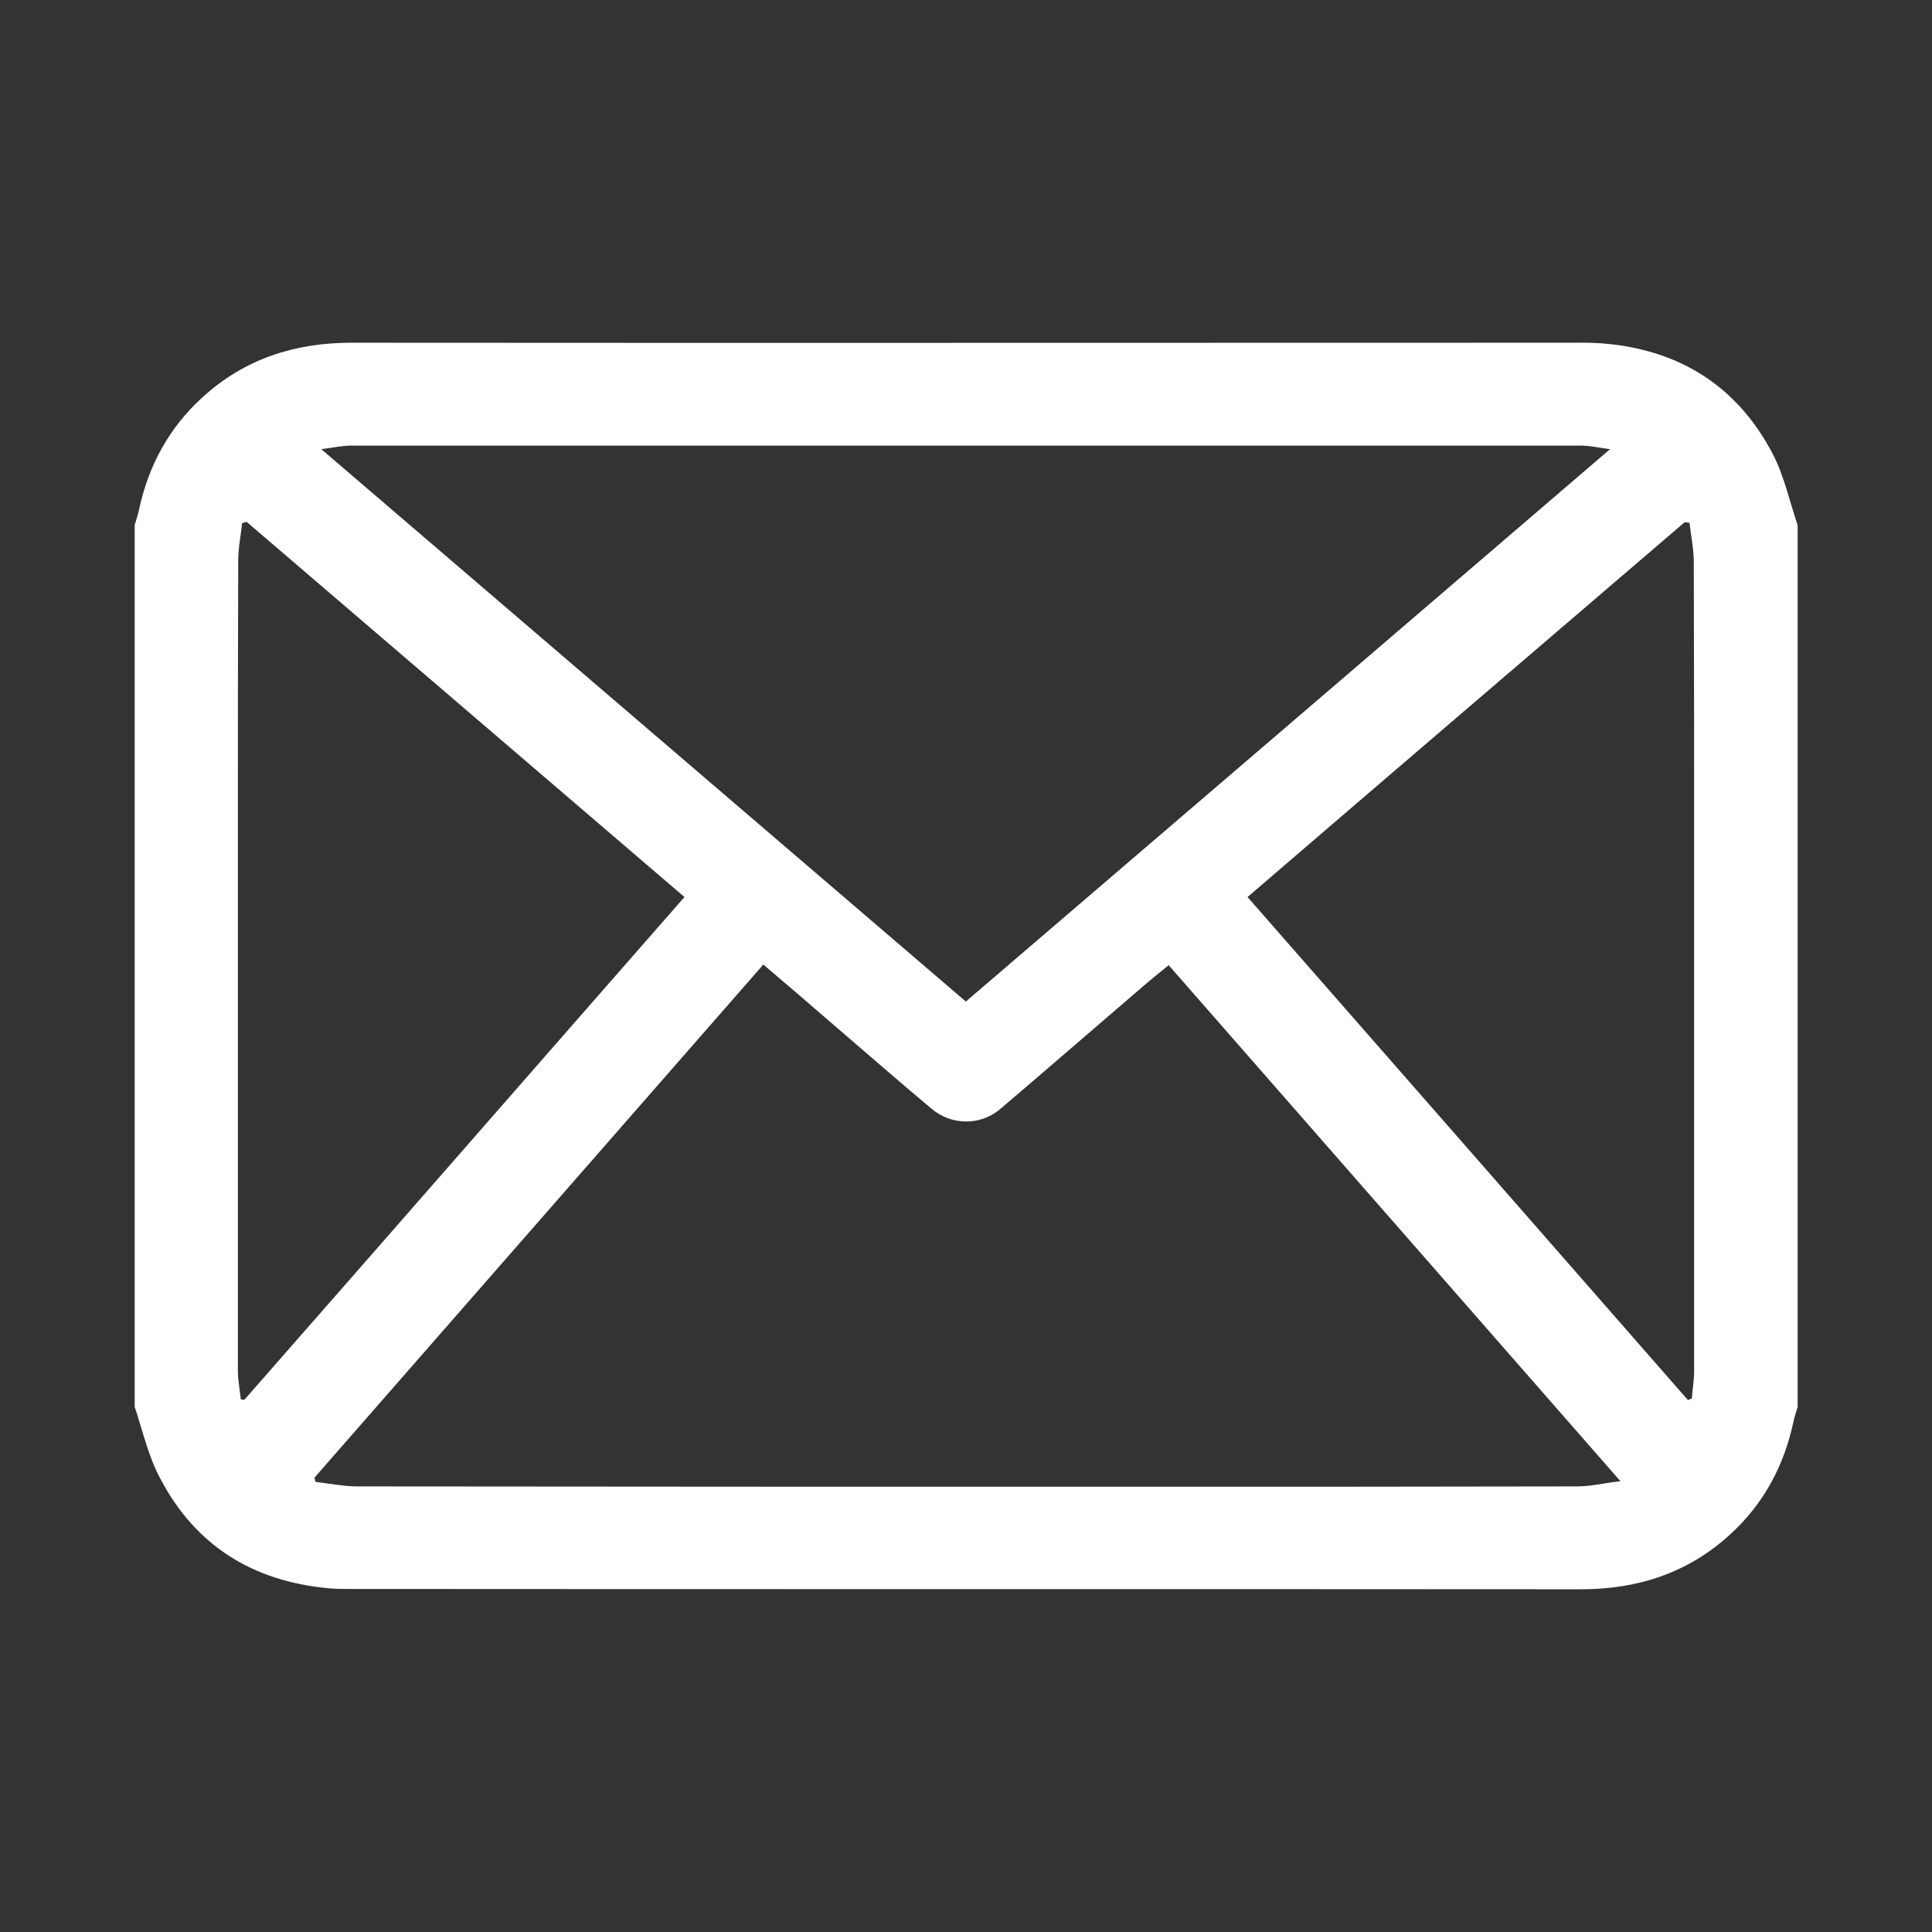
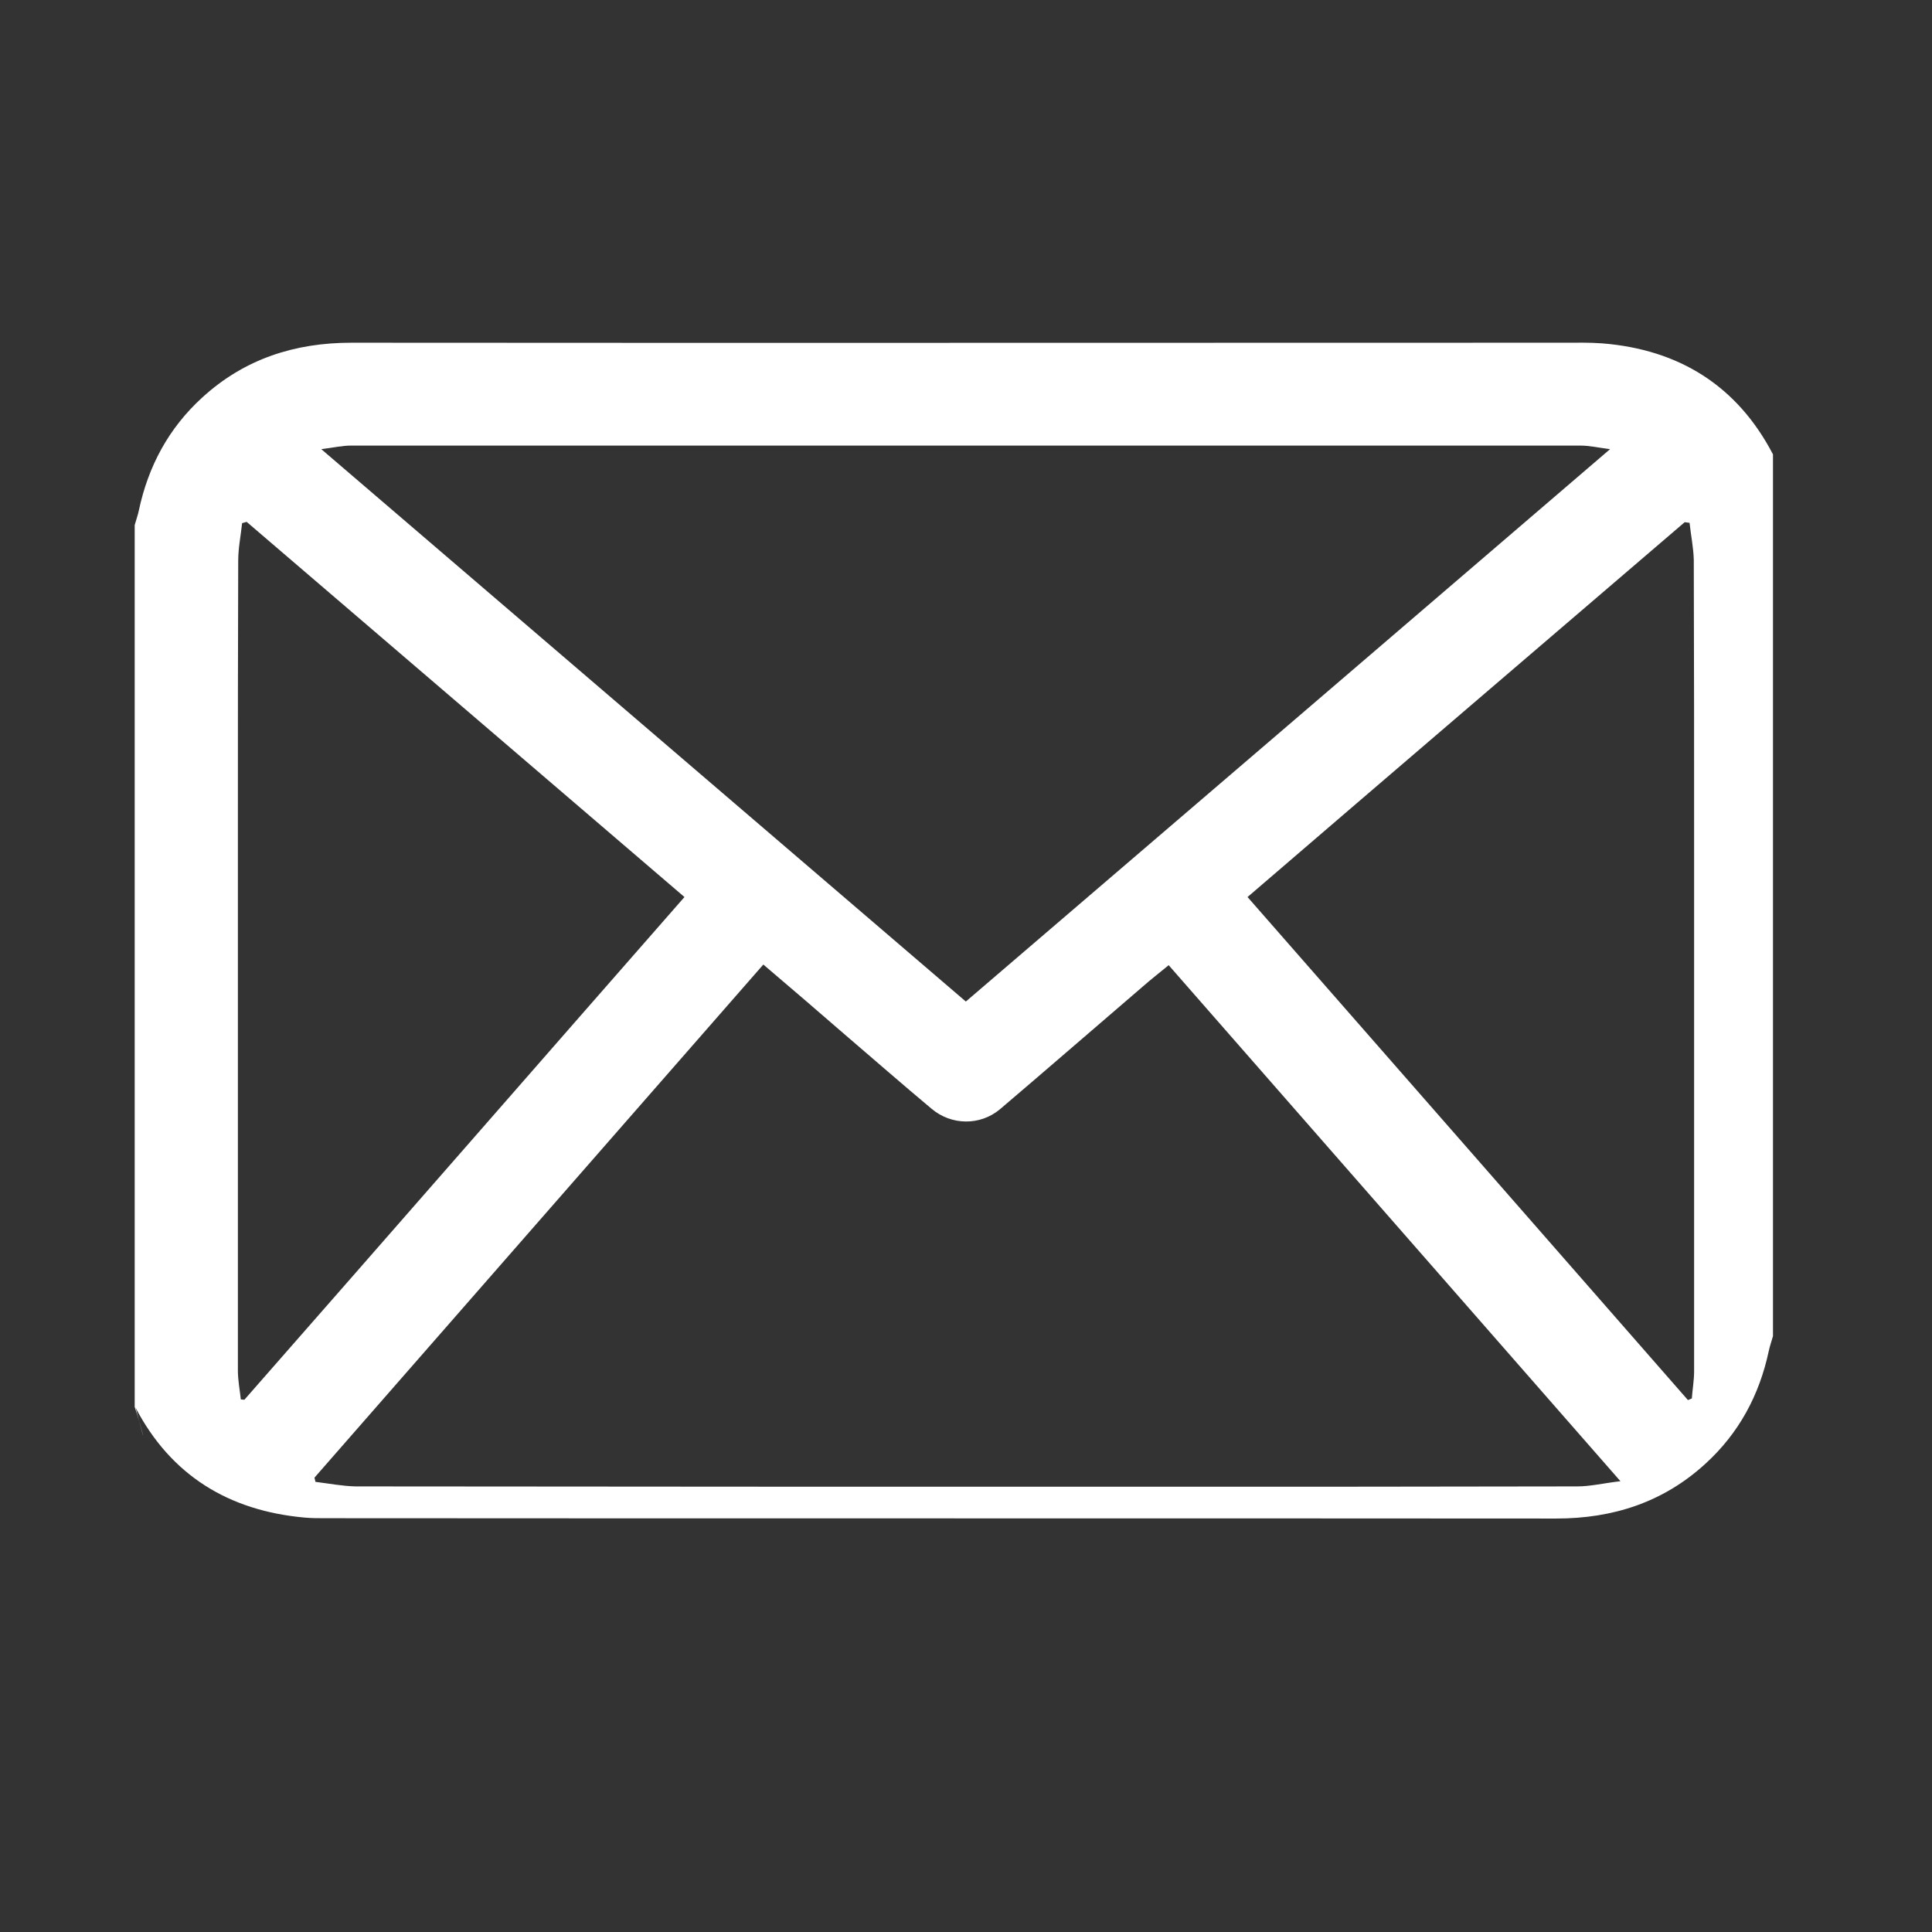
<svg xmlns="http://www.w3.org/2000/svg" version="1.1" id="Layer_1" x="0px" y="0px" viewBox="0 0 595.3 595.3" style="enable-background:new 0 0 595.3 595.3;" xml:space="preserve">
  <rect x="0" y="0" width="595.3" height="595.3" fill="#333333" stroke="none" />
  <style type="text/css">
	.st0{fill:#FFFFFF;}
</style>
  <g>
-     <path class="st0" d="M41.5,433.5c0-90.6,0-181.2,0-271.7c0.4-1.5,1-3.1,1.3-4.6c2.9-13.6,9.2-25.3,19.5-34.7   c13-11.9,28.5-16.9,46-16.9c124.5,0.1,249,0,373.5,0c4,0,7.9-0.1,11.9,0.2c23.7,1.9,41.6,13.1,52.6,34.2c3.5,6.8,5.1,14.5,7.6,21.8   c0,90.6,0,181.2,0,271.7c-0.4,1.5-1,3.1-1.3,4.6c-2.9,13.6-9.2,25.3-19.5,34.7c-13,11.9-28.5,16.9-46,16.9   c-126.4-0.1-252.8,0-379.2-0.1c-2.2,0-4.4,0-6.5-0.2c-23.3-2.1-41.1-13-52-33.8C45.7,448.8,44,440.9,41.5,433.5z M235.2,297.2   c-46.3,52.9-92.3,105.5-138.3,158.1c0.1,0.4,0.2,0.9,0.3,1.3c4.1,0.5,8.2,1.3,12.3,1.4c81.3,0.1,162.6,0.1,243.9,0.1   c44.2,0,88.4,0,132.6-0.1c4.1,0,8.1-1,13.3-1.6c-47-53.7-93-106.2-139.2-159c-2.8,2.3-5.5,4.4-8,6.6c-14.7,12.6-29.3,25.3-44,37.8   c-6.1,5.1-15,5-21.1-0.2c-9.1-7.6-18-15.4-27-23.1C251.8,311.4,243.7,304.4,235.2,297.2z M297.6,308.6   c66.1-56.6,131.8-113,198.5-170.2c-3.8-0.5-6.4-1.1-9.1-1.1c-126.3,0-252.6,0-378.9,0c-2.6,0-5.2,0.6-9.1,1.1   C165.8,195.6,231.5,252,297.6,308.6z M520.6,161.1c-0.5-0.1-1-0.1-1.5-0.2c-44.8,38.4-89.7,76.8-134.7,115.5   c45.5,51.9,90.6,103.5,135.7,155c0.4-0.2,0.8-0.3,1.2-0.5c0.2-2.8,0.7-5.6,0.7-8.4c0-53.3,0-106.7,0-160c0-30,0-60-0.1-90   C521.8,168.7,521,164.9,520.6,161.1z M210.9,276.4c-45.3-38.8-90.1-77.2-134.9-115.6c-0.5,0.1-0.9,0.3-1.4,0.4   c-0.4,3.8-1.2,7.7-1.2,11.5c-0.1,26.2-0.1,52.4-0.1,78.6c0,57,0,114,0,171c0,3,0.6,6,0.9,8.9c0.4,0,0.8,0.1,1.1,0.1   C120.5,379.8,165.5,328.2,210.9,276.4z" />
+     <path class="st0" d="M41.5,433.5c0-90.6,0-181.2,0-271.7c0.4-1.5,1-3.1,1.3-4.6c2.9-13.6,9.2-25.3,19.5-34.7   c13-11.9,28.5-16.9,46-16.9c124.5,0.1,249,0,373.5,0c4,0,7.9-0.1,11.9,0.2c23.7,1.9,41.6,13.1,52.6,34.2c0,90.6,0,181.2,0,271.7c-0.4,1.5-1,3.1-1.3,4.6c-2.9,13.6-9.2,25.3-19.5,34.7c-13,11.9-28.5,16.9-46,16.9   c-126.4-0.1-252.8,0-379.2-0.1c-2.2,0-4.4,0-6.5-0.2c-23.3-2.1-41.1-13-52-33.8C45.7,448.8,44,440.9,41.5,433.5z M235.2,297.2   c-46.3,52.9-92.3,105.5-138.3,158.1c0.1,0.4,0.2,0.9,0.3,1.3c4.1,0.5,8.2,1.3,12.3,1.4c81.3,0.1,162.6,0.1,243.9,0.1   c44.2,0,88.4,0,132.6-0.1c4.1,0,8.1-1,13.3-1.6c-47-53.7-93-106.2-139.2-159c-2.8,2.3-5.5,4.4-8,6.6c-14.7,12.6-29.3,25.3-44,37.8   c-6.1,5.1-15,5-21.1-0.2c-9.1-7.6-18-15.4-27-23.1C251.8,311.4,243.7,304.4,235.2,297.2z M297.6,308.6   c66.1-56.6,131.8-113,198.5-170.2c-3.8-0.5-6.4-1.1-9.1-1.1c-126.3,0-252.6,0-378.9,0c-2.6,0-5.2,0.6-9.1,1.1   C165.8,195.6,231.5,252,297.6,308.6z M520.6,161.1c-0.5-0.1-1-0.1-1.5-0.2c-44.8,38.4-89.7,76.8-134.7,115.5   c45.5,51.9,90.6,103.5,135.7,155c0.4-0.2,0.8-0.3,1.2-0.5c0.2-2.8,0.7-5.6,0.7-8.4c0-53.3,0-106.7,0-160c0-30,0-60-0.1-90   C521.8,168.7,521,164.9,520.6,161.1z M210.9,276.4c-45.3-38.8-90.1-77.2-134.9-115.6c-0.5,0.1-0.9,0.3-1.4,0.4   c-0.4,3.8-1.2,7.7-1.2,11.5c-0.1,26.2-0.1,52.4-0.1,78.6c0,57,0,114,0,171c0,3,0.6,6,0.9,8.9c0.4,0,0.8,0.1,1.1,0.1   C120.5,379.8,165.5,328.2,210.9,276.4z" />
  </g>
</svg>